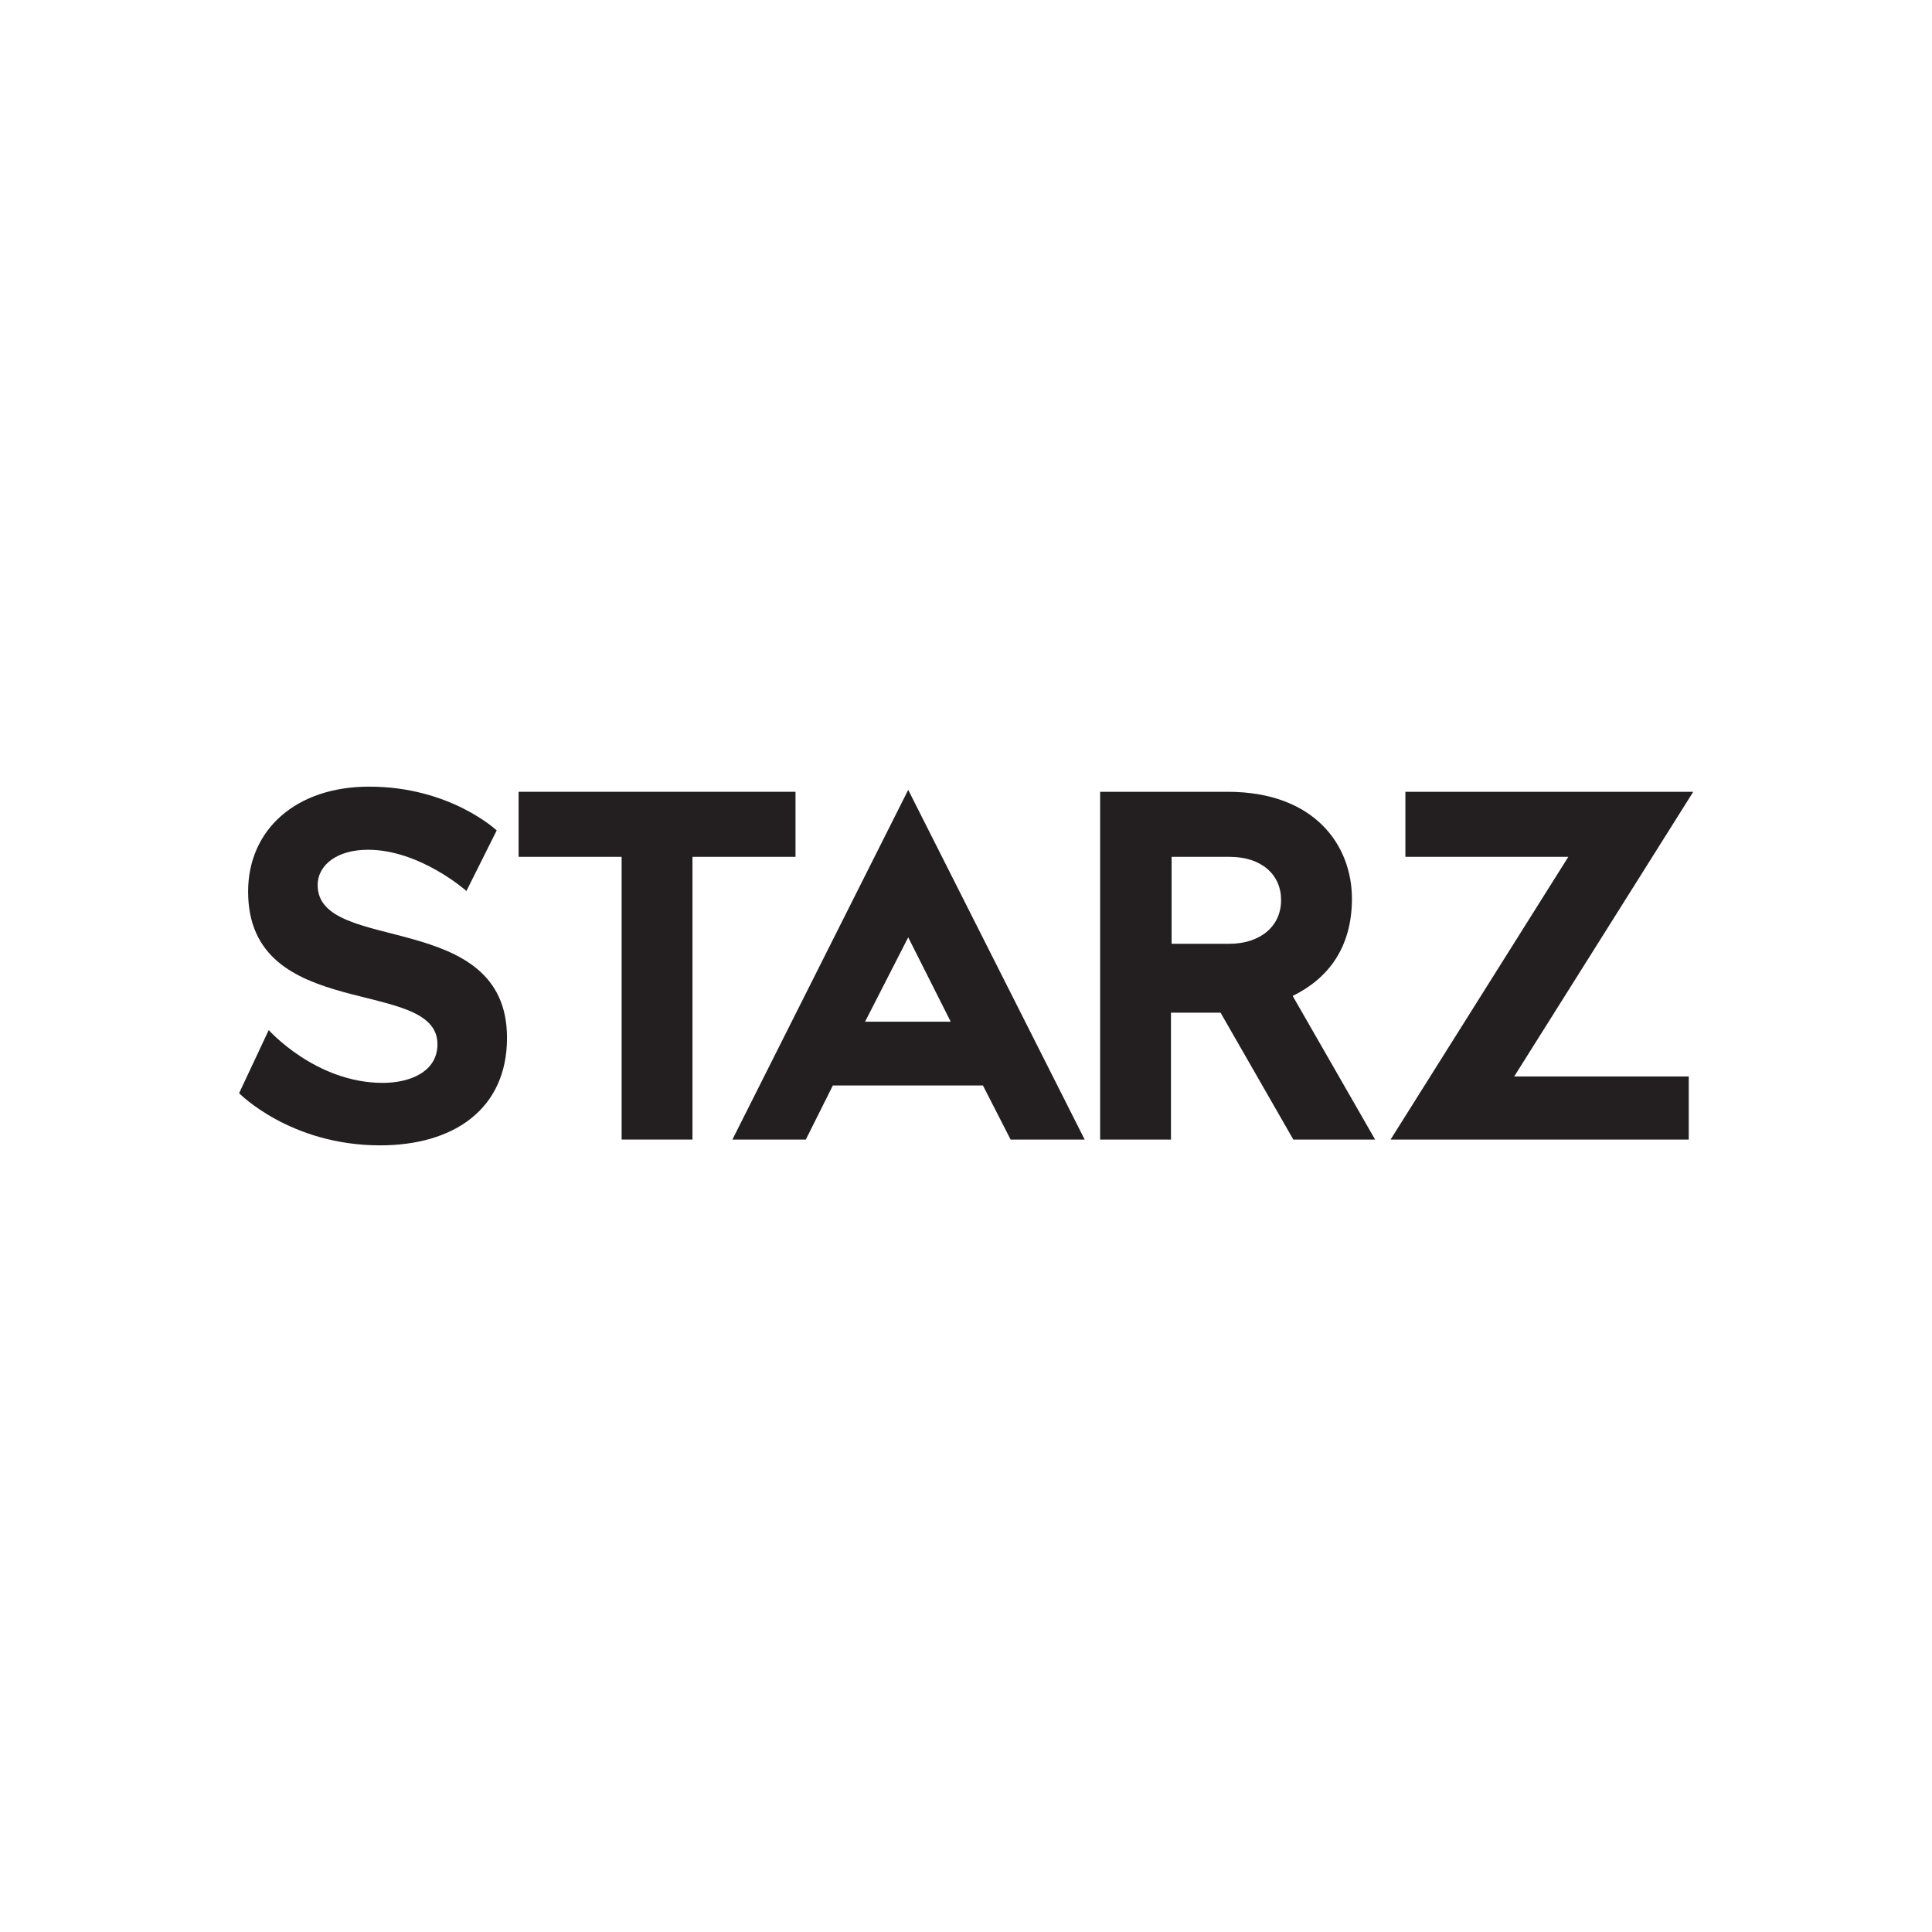
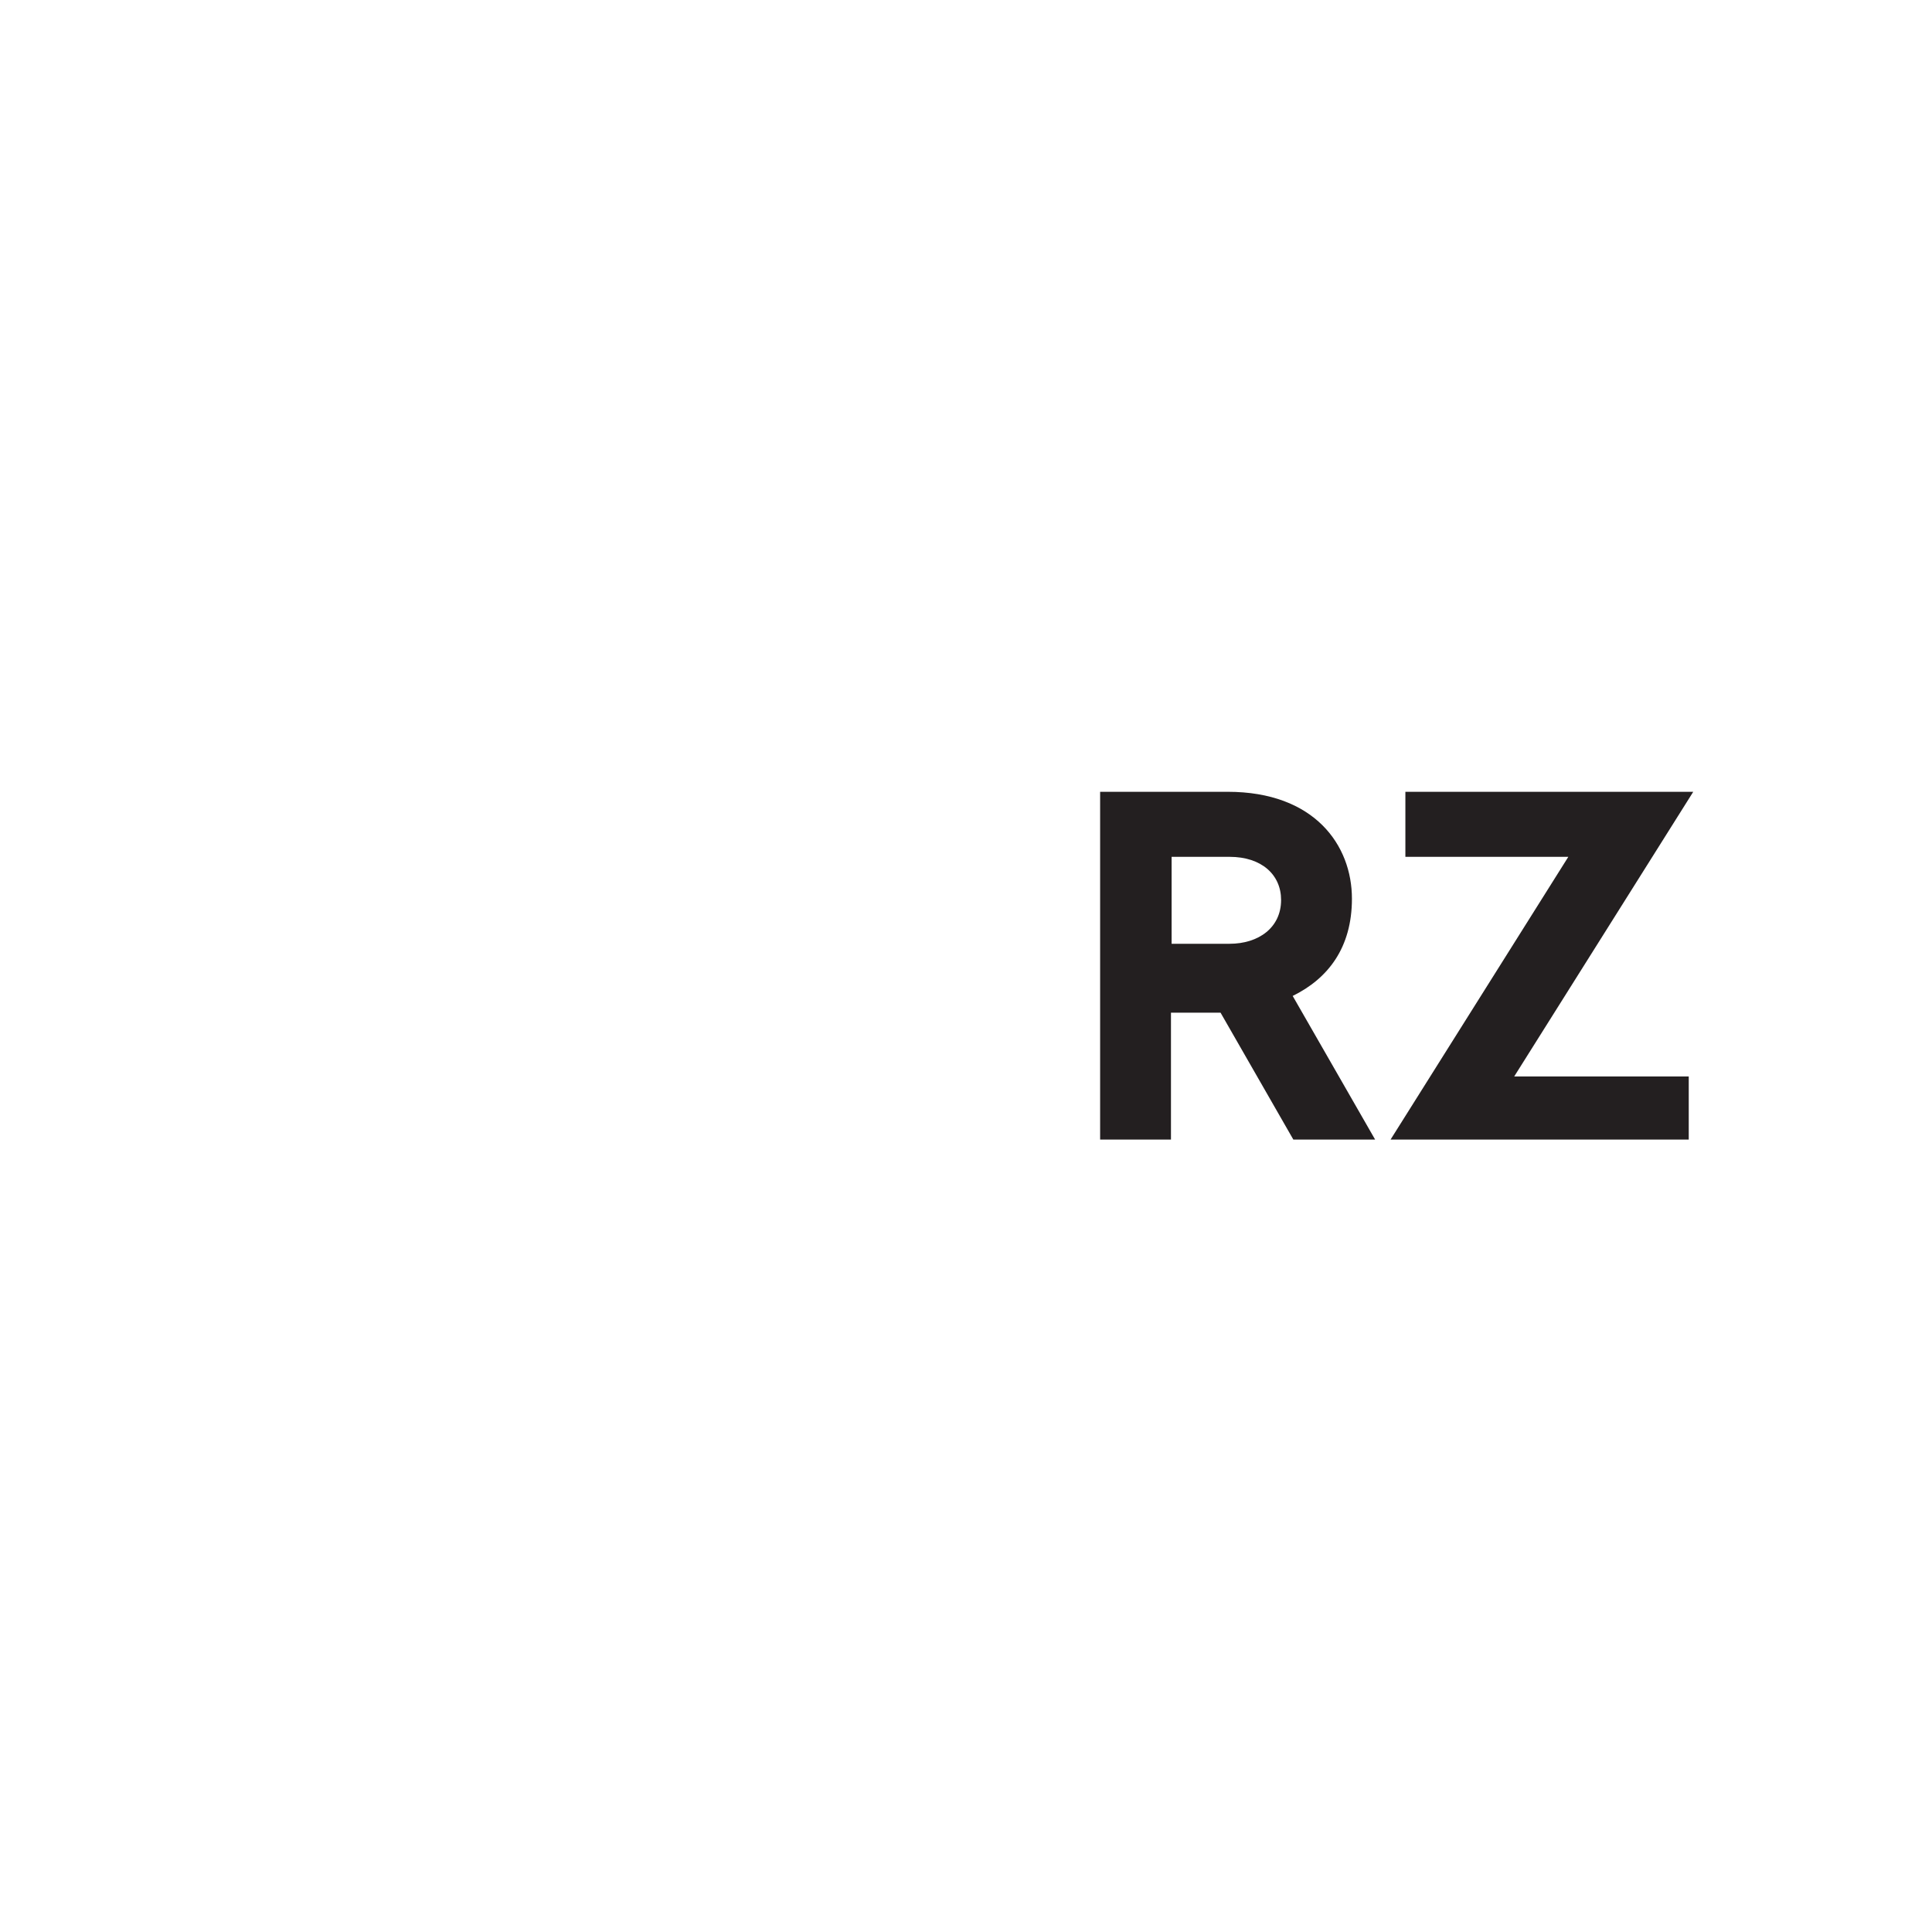
<svg xmlns="http://www.w3.org/2000/svg" xmlns:ns1="http://sodipodi.sourceforge.net/DTD/sodipodi-0.dtd" xmlns:ns2="http://www.inkscape.org/namespaces/inkscape" version="1.1" id="svg3199" x="0px" y="0px" viewBox="0 0 300 300" style="enable-background:new 0 0 300 300;" xml:space="preserve">
  <style type="text/css">
	.st0{fill:#231F20;}
</style>
  <ns1:namedview bordercolor="#666666" borderopacity="1.0" fit-margin-bottom="0.5" fit-margin-left="0.5" fit-margin-right="0.5" fit-margin-top="0.5" id="base" ns2:current-layer="layer1" ns2:cx="716.38676" ns2:cy="240.65904" ns2:document-units="px" ns2:pageopacity="0.0" ns2:pageshadow="2" ns2:window-height="1019" ns2:window-maximized="0" ns2:window-width="1058" ns2:window-x="858" ns2:window-y="-1" ns2:zoom="0.39733324" pagecolor="#ffffff" showgrid="false">
    <ns2:grid empspacing="5" enabled="true" id="grid3885" originx="-89.2px" originy="540.875px" snapvisiblegridlinesonly="true" type="xygrid" visible="true">
		</ns2:grid>
  </ns1:namedview>
  <g id="layer1" transform="translate(-283.773,-710.451)" ns2:groupmode="layer" ns2:label="Layer 1">
-     <path id="path3887" ns2:connector-curvature="0" ns1:nodetypes="ccccccccccccc" class="st0" d="M356.2,848.8l4.7-9.4   c0,0-7.2-6.8-19.8-6.8c-11.4,0-18.8,6.7-18.8,16.3c0,20.5,29.4,13.1,29.4,23.7c0,4.3-4.3,6-8.5,6c-10.4,0-17.7-8.2-17.7-8.2   l-4.6,9.8c0,0,7.9,8.1,21.9,8.1c11.4,0,19.7-5.6,19.7-16.7c0-20.1-29.4-12.9-29.4-23.7c0-3.2,3.1-5.5,7.8-5.5   C349,842.4,356.2,848.8,356.2,848.8L356.2,848.8z" />
-     <path id="path3889" ns2:connector-curvature="0" ns1:nodetypes="ccccccccc" class="st0" d="M380.3,887.4v-43.9h-16v-10.1   h43v10.1h-16v43.9H380.3z" />
-     <path id="path3891" ns2:connector-curvature="0" class="st0" d="M424.8,833.1l-27.3,54.3h11.4l4.2-8.4h23.3l4.3,8.4h11.5   L424.8,833.1z M424.8,856l6.6,13.1h-13.3L424.8,856z" />
    <path id="path3895" ns2:connector-curvature="0" class="st0" d="M454.6,833.4v54h11v-19.7h7.7l11.3,19.7h12.7l-12.8-22.3   c5.5-2.7,9.2-7.5,9.2-15.1c0-8.3-5.8-16.6-19.3-16.6H454.6L454.6,833.4z M465.7,843.5h9c5,0,8,2.8,8,6.7c0,4.3-3.5,6.8-8,6.8h-9   V843.5L465.7,843.5z" />
    <path id="path3899" ns2:connector-curvature="0" ns1:nodetypes="ccccccccc" class="st0" d="M502,843.5v-10.1h44.7   l-27.8,44.2H546v9.8h-46.3l27.6-43.9H502z" />
  </g>
</svg>